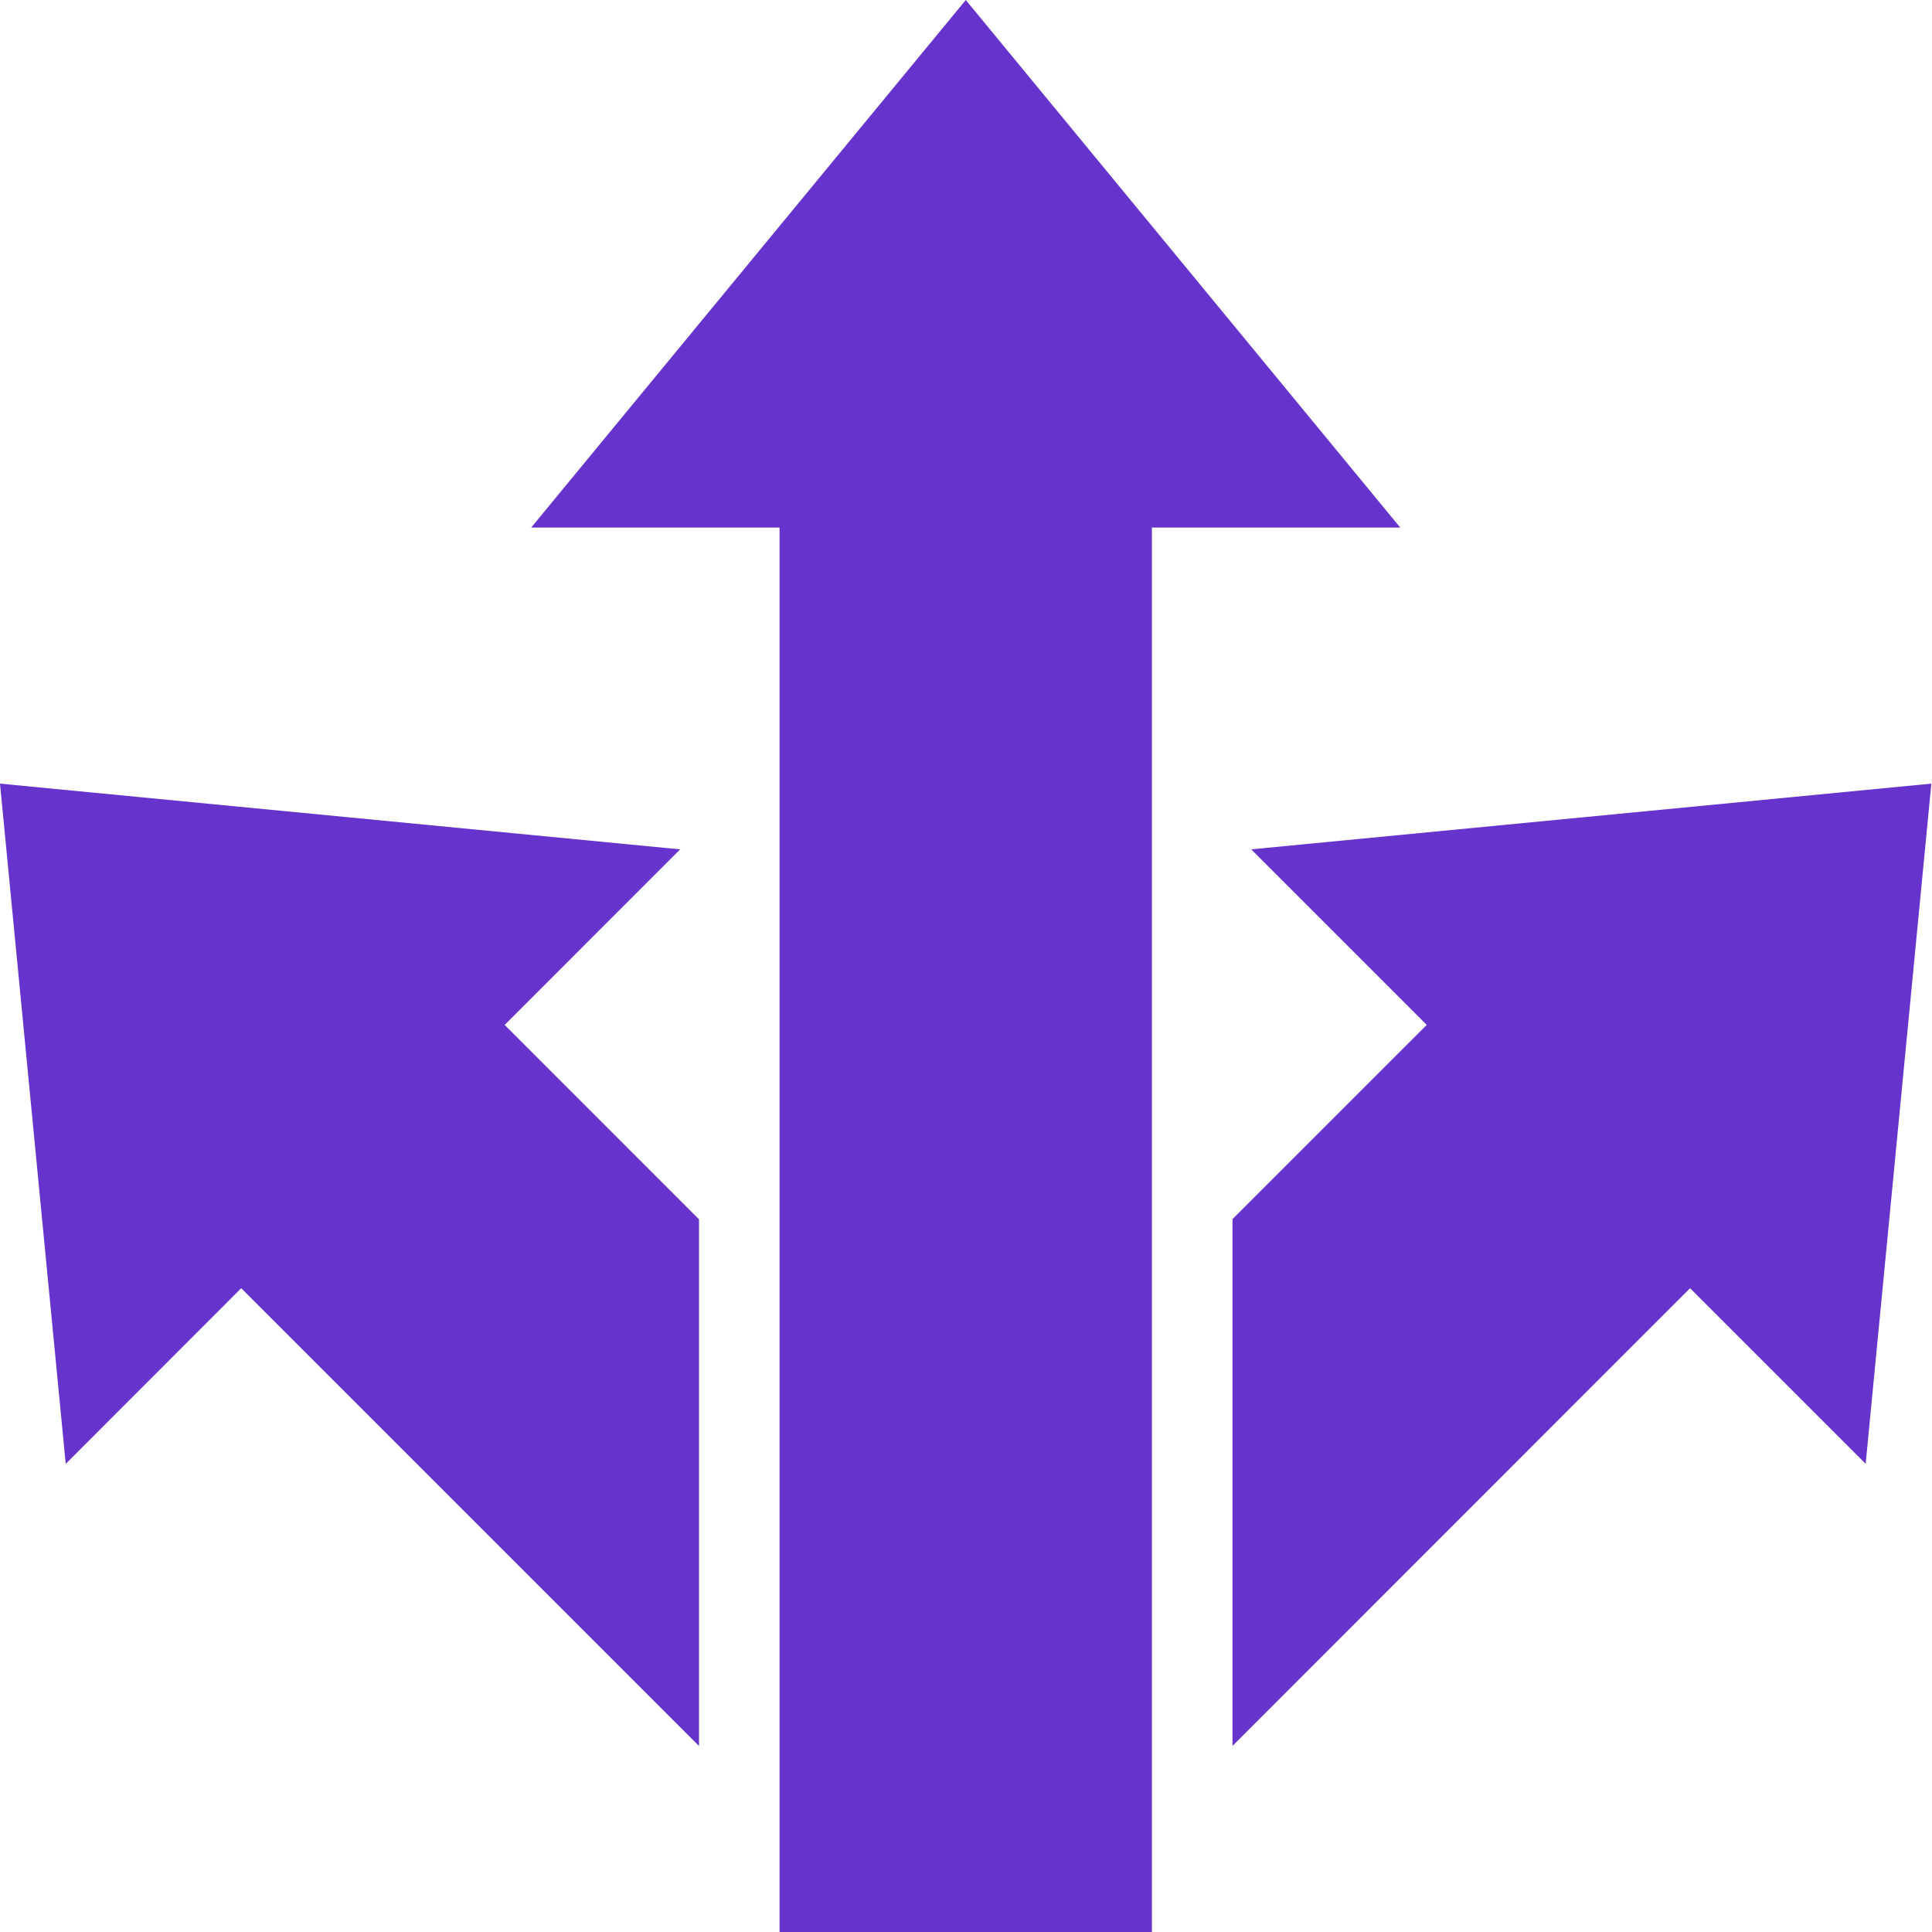
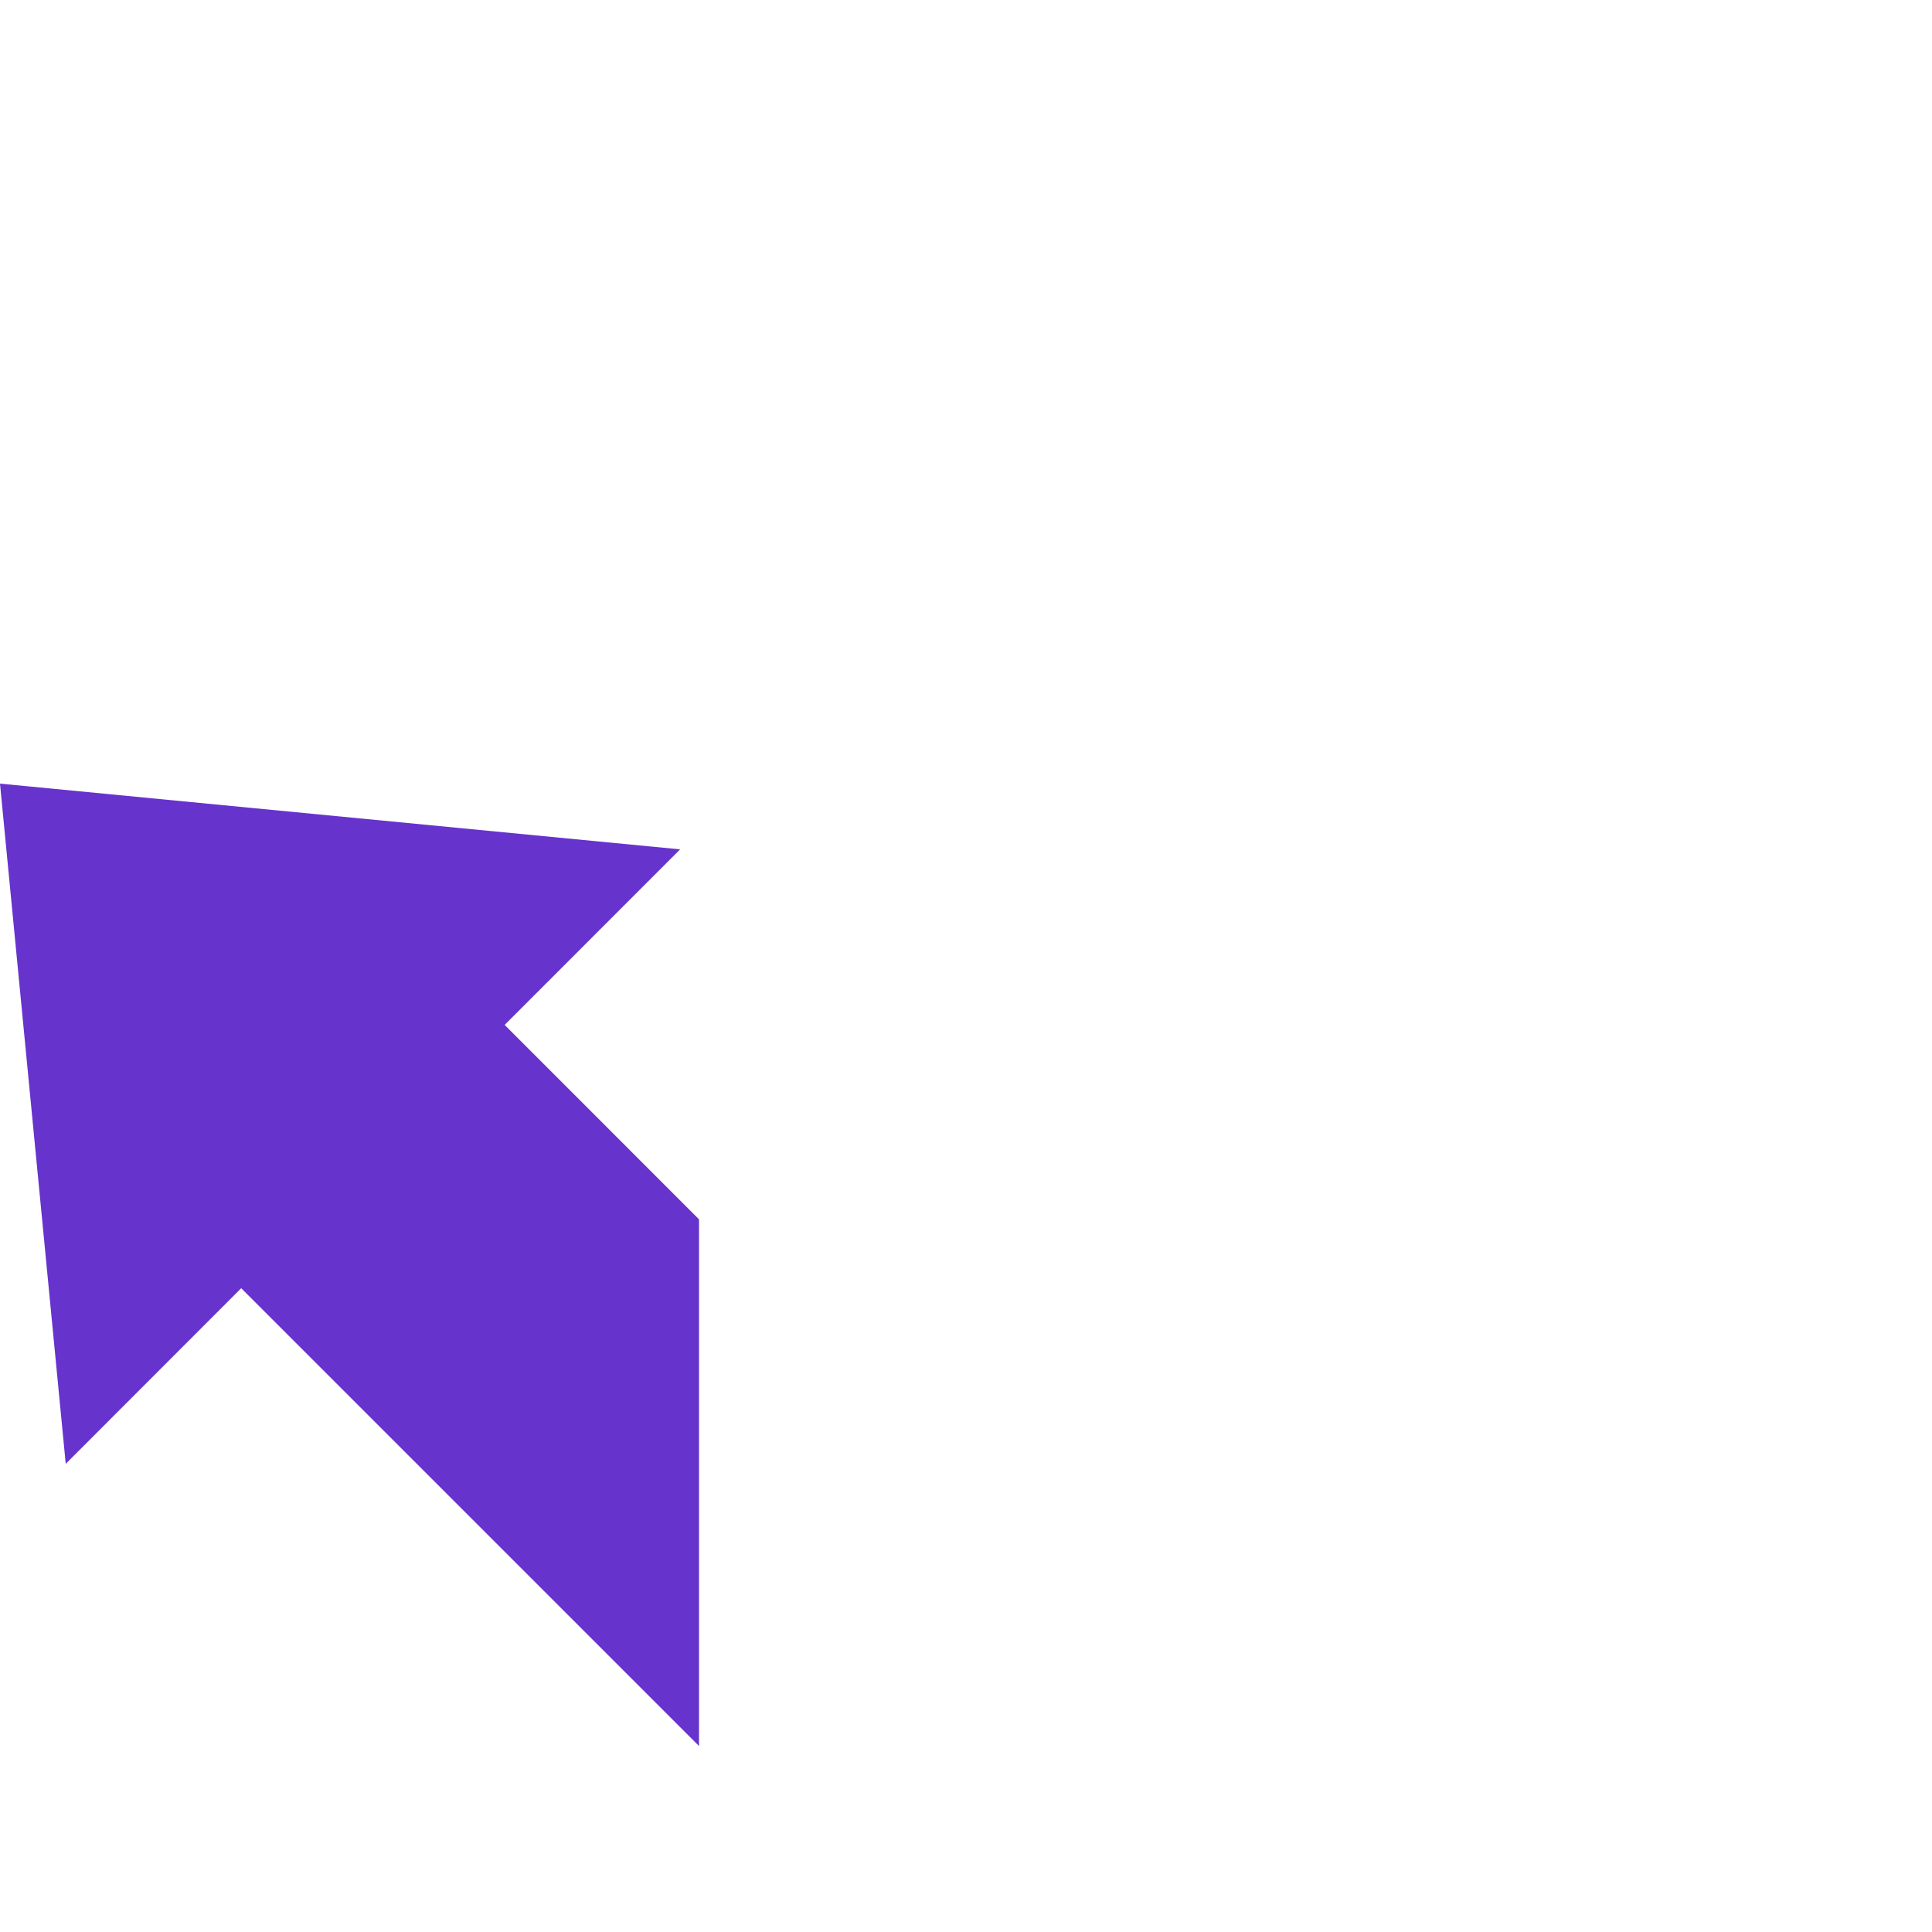
<svg xmlns="http://www.w3.org/2000/svg" id="Layer_1" x="0px" y="0px" width="53px" height="53px" viewBox="0 0 53 53" xml:space="preserve">
-   <polygon fill="#6633cc" points="38.412,14.472 26.494,0 14.572,14.472 21.385,14.472 21.385,53.157 31.6,53.157 31.6,14.472 " />
  <polygon fill="#6633cc" points="13.844,28.116 18.658,23.3 0,21.497 1.803,40.157 6.617,35.339 19.176,47.898 19.176,33.45 " />
-   <polygon fill="#6633cc" points="34.324,23.3 39.139,28.116 33.811,33.443 33.811,47.895 46.363,35.339 51.18,40.157 52.982,21.497   " />
</svg>